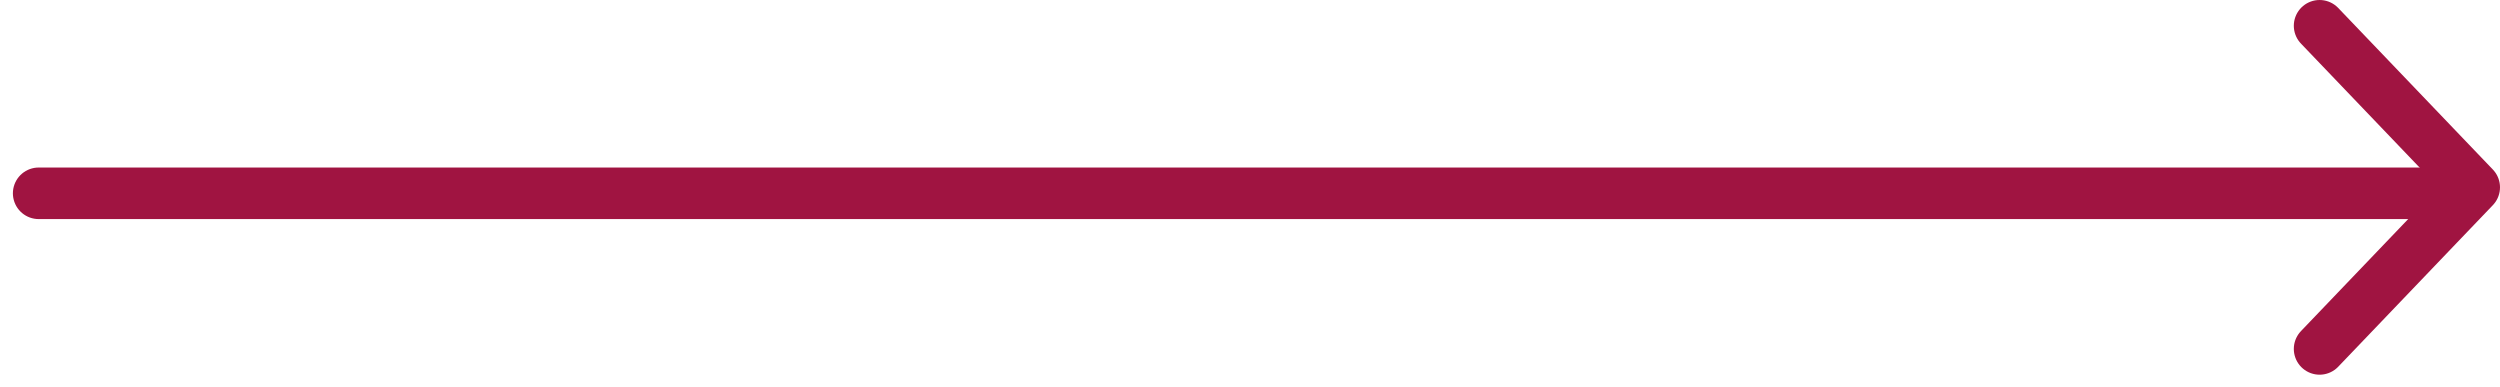
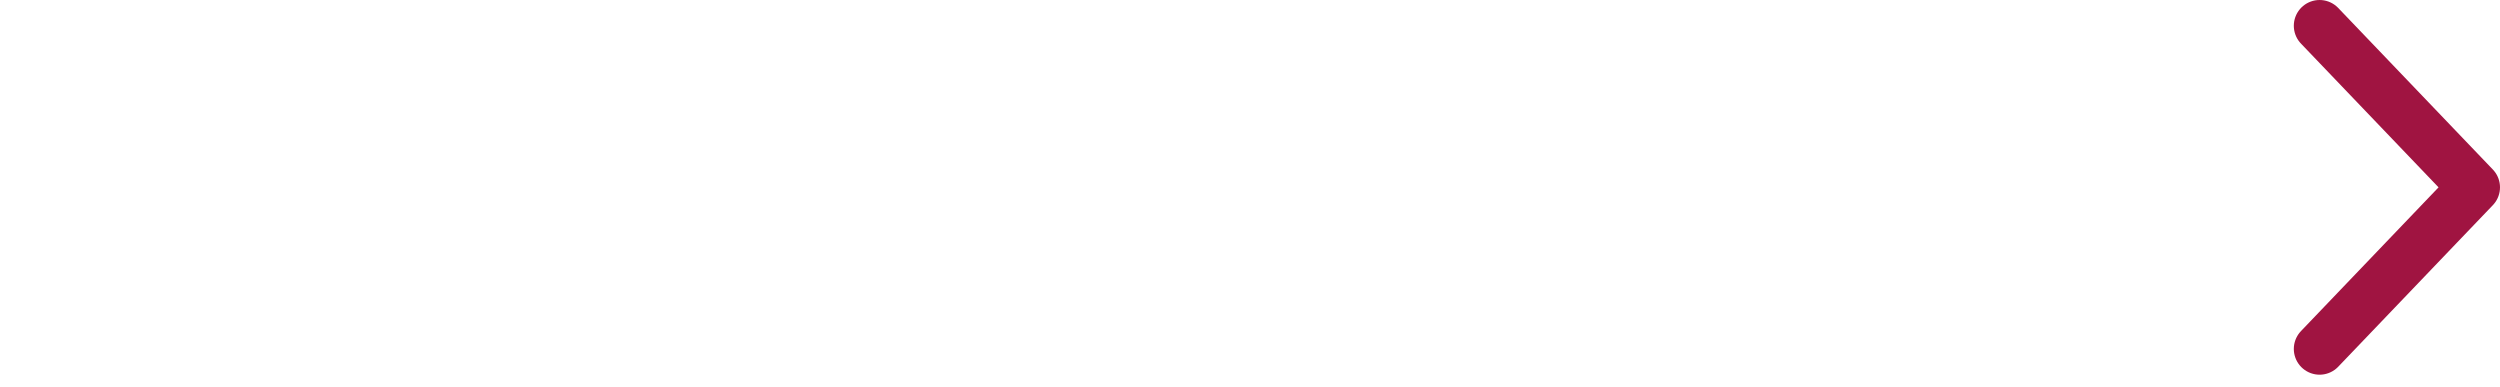
<svg xmlns="http://www.w3.org/2000/svg" width="97px" height="15px" viewBox="0 0 97 15" version="1.1">
  <title>Group 4 Copy 2</title>
  <g id="Page-1" stroke="none" stroke-width="1" fill="none" fill-rule="evenodd" stroke-linecap="round" stroke-linejoin="round">
    <g id="Homepage" transform="translate(-462, -687)" stroke="#A01441" stroke-width="2">
      <g id="Group-4-Copy-2" transform="translate(510.5, 694.269) scale(-1, 1) translate(-510.5, -694.269) translate(463, 688)">
        <polyline id="Rectangle" transform="translate(3, 6.269) scale(-1, 1) translate(-3, -6.269) " points="-6.82121026e-13 0 6 6.269 4.63 7.7 -1.66533454e-16 12.538" />
-         <line x1="1.5" y1="6.5" x2="94.5" y2="6.5" id="Line" />
      </g>
    </g>
  </g>
</svg>